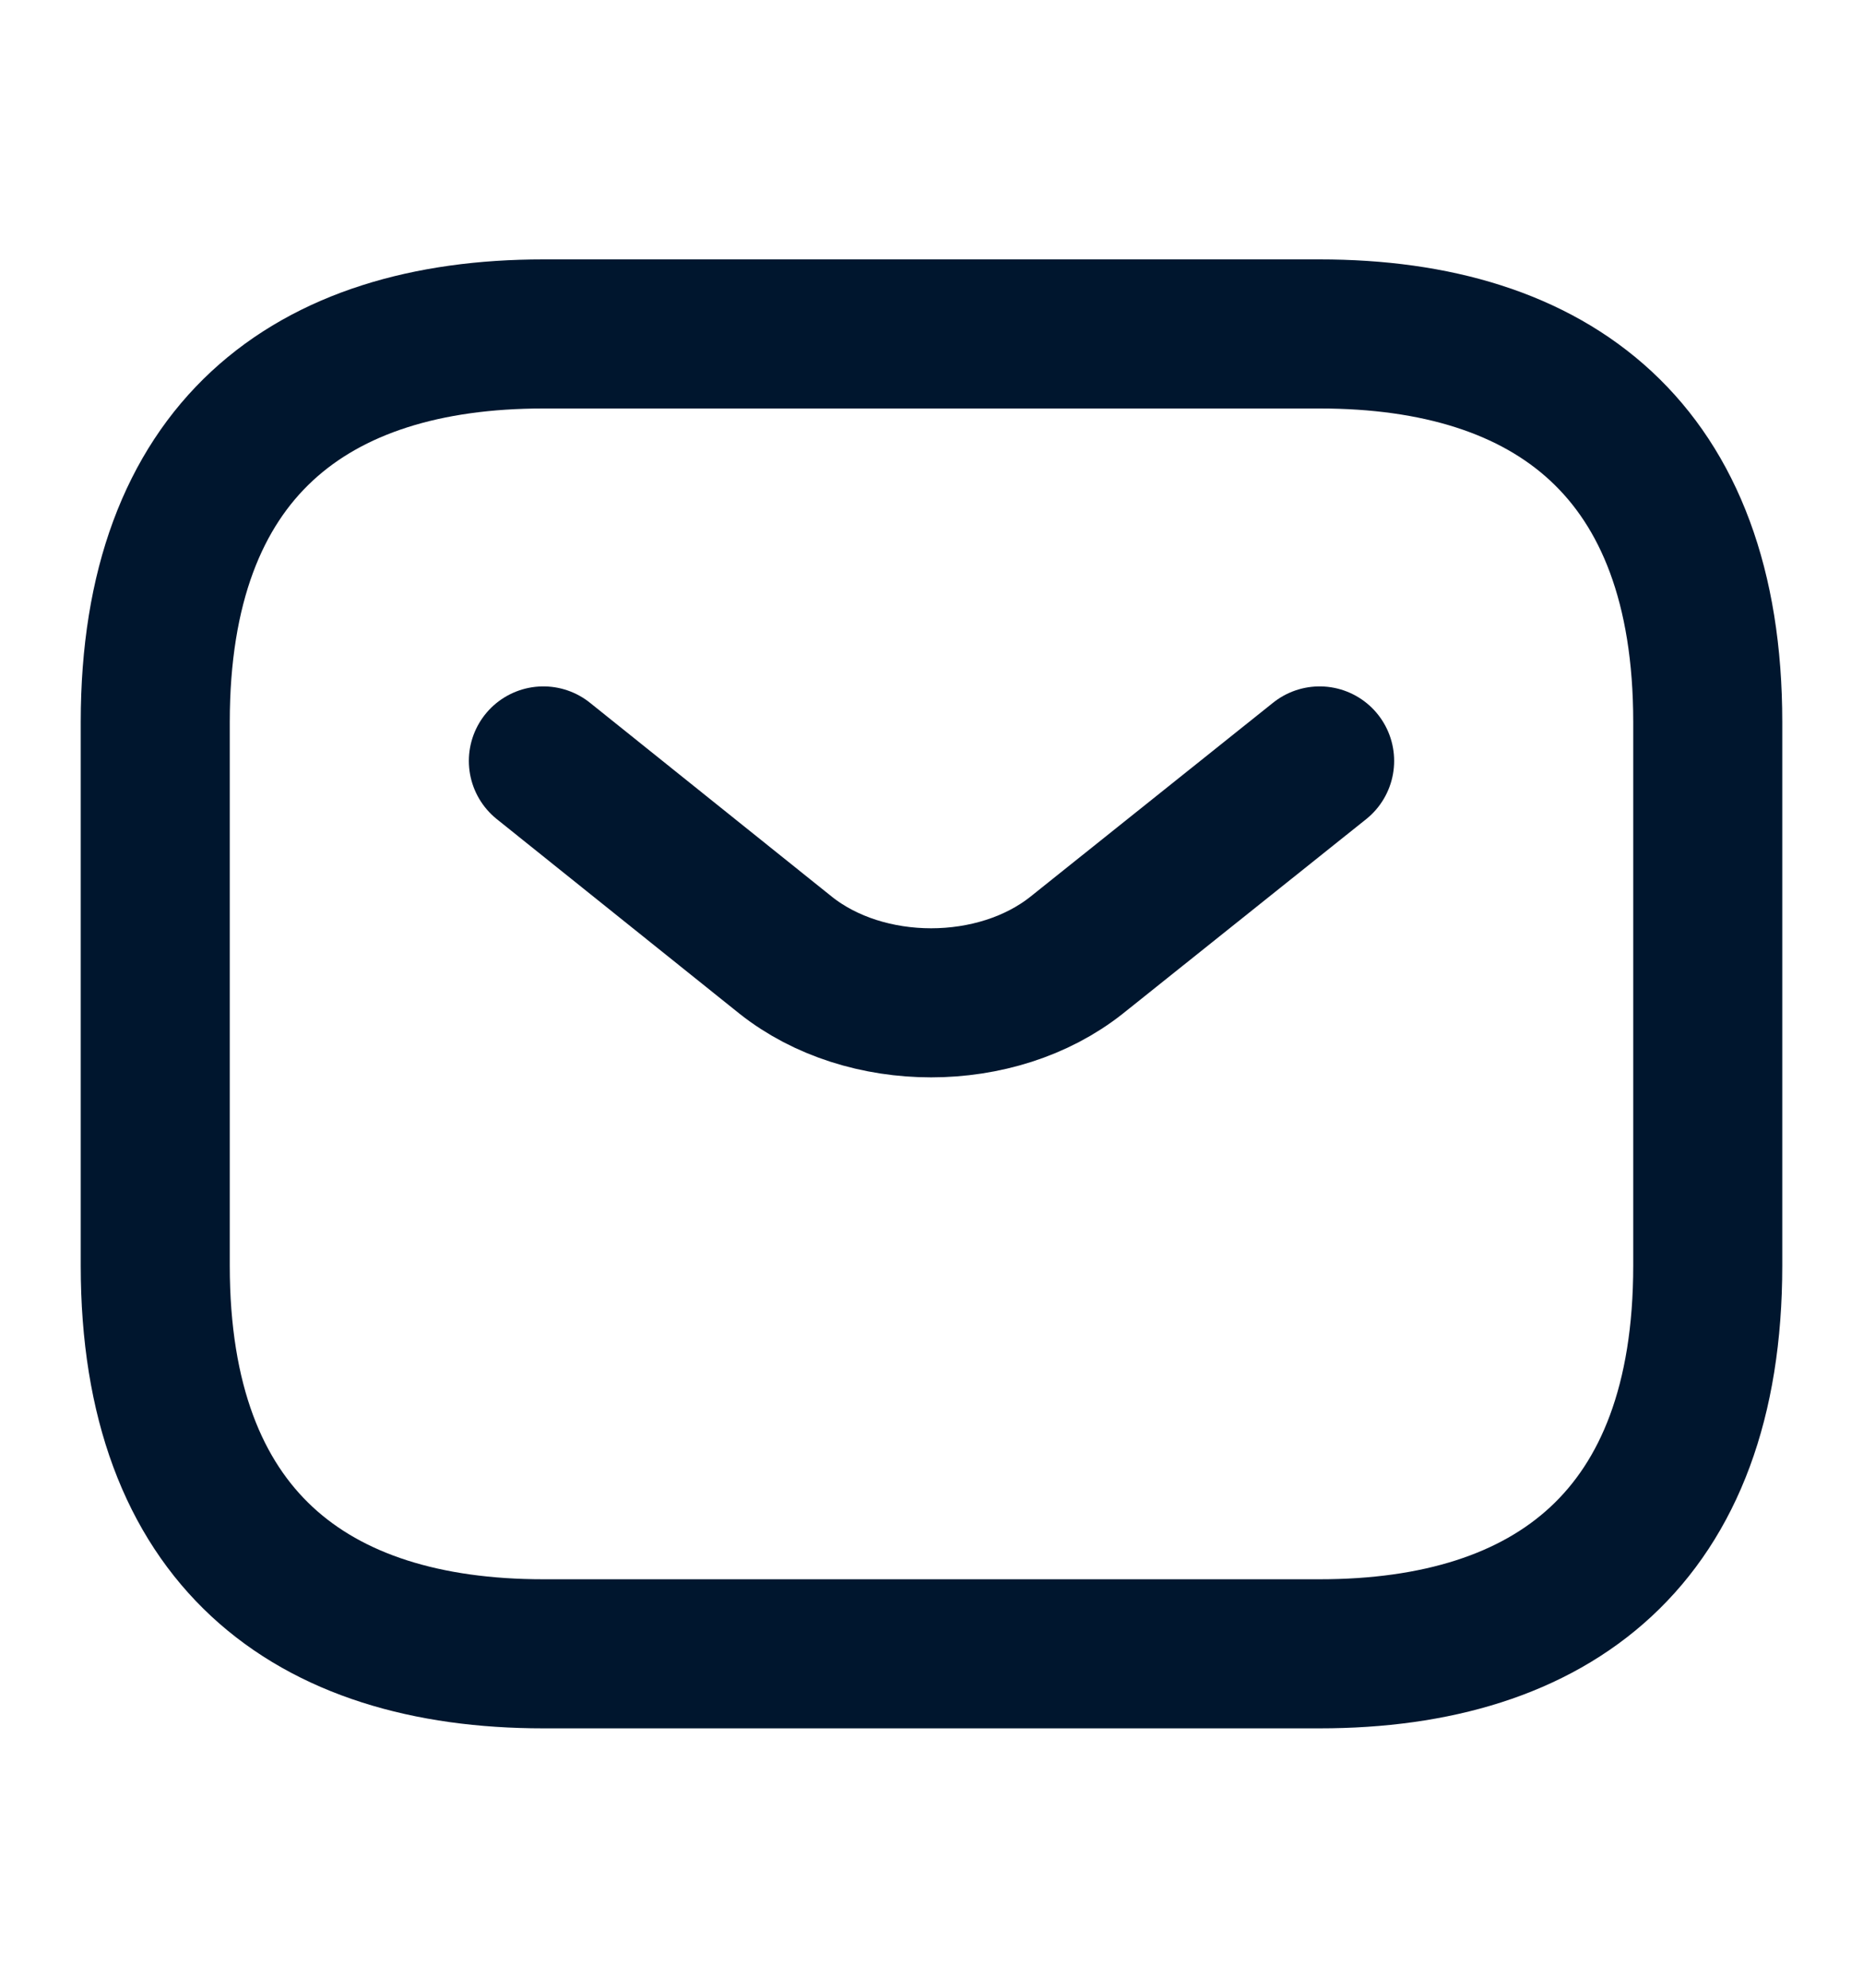
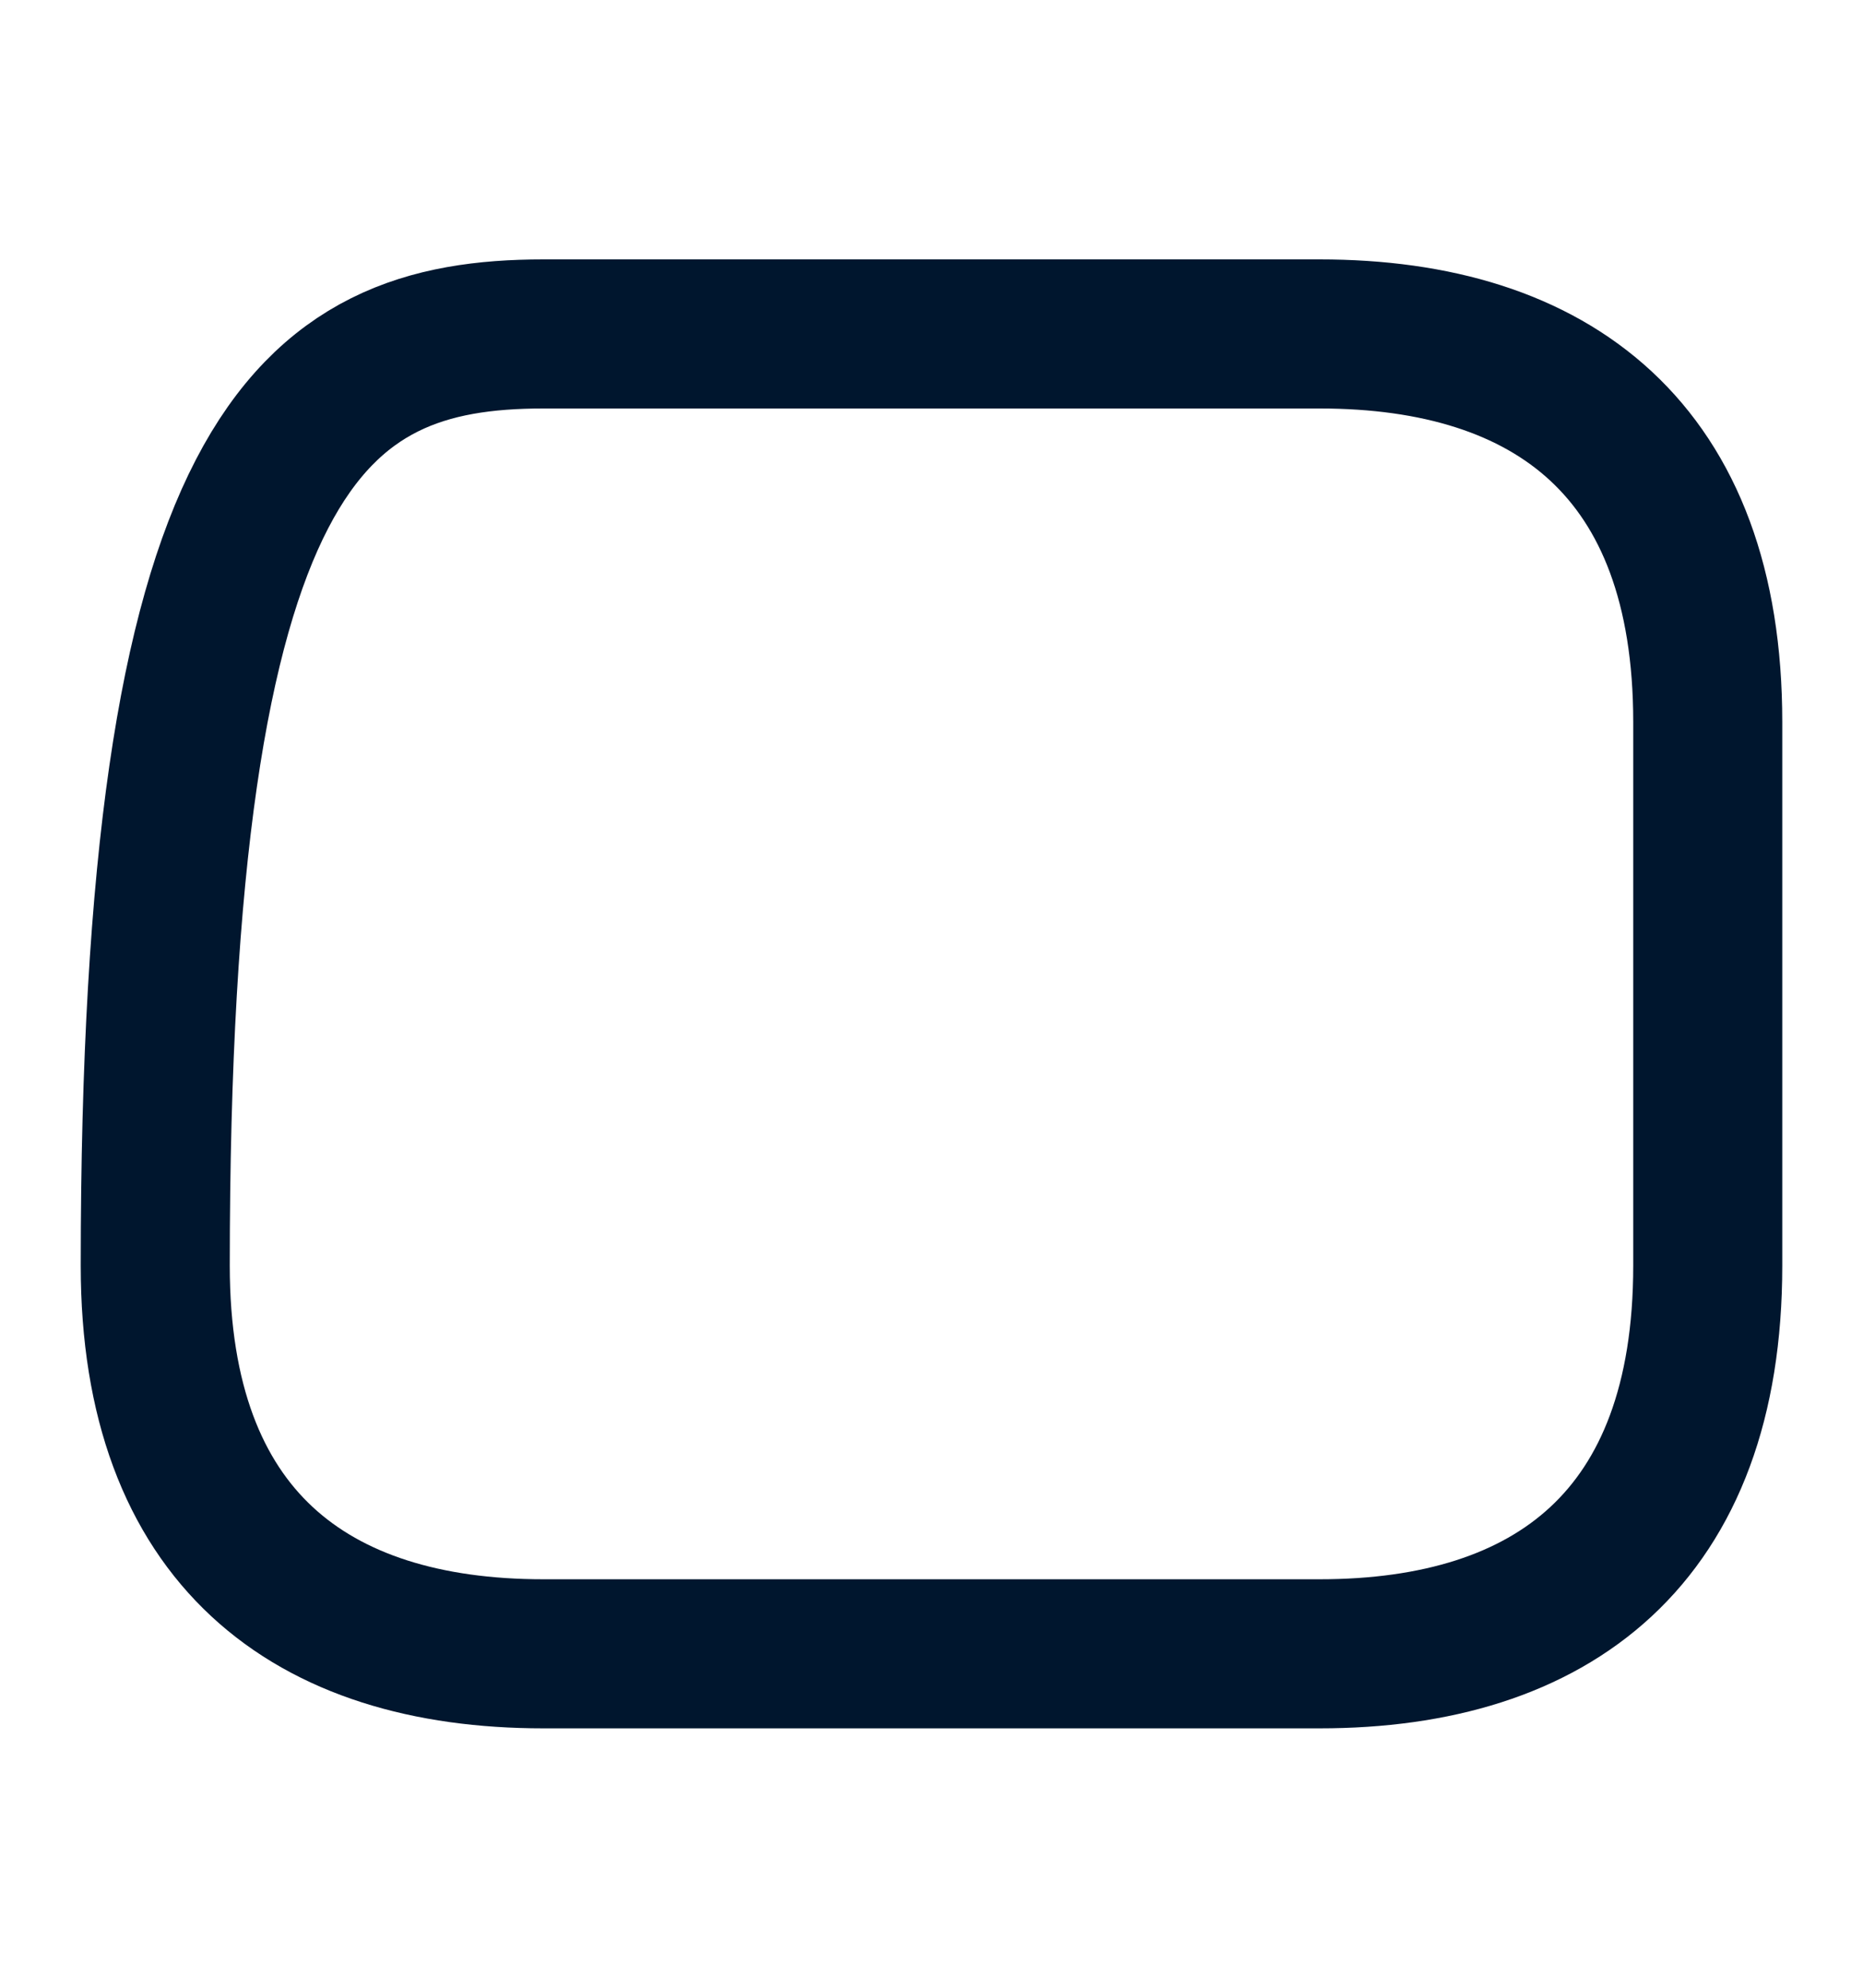
<svg xmlns="http://www.w3.org/2000/svg" width="15" height="16" viewBox="0 0 15 16" fill="none">
-   <path d="M10.625 13.312H4.375C2.5 13.312 1.25 12.375 1.25 10.188V5.812C1.25 3.625 2.5 2.688 4.375 2.688H10.625C12.5 2.688 13.75 3.625 13.75 5.812V10.188C13.75 12.375 12.5 13.312 10.625 13.312Z" stroke="#00162E" stroke-width="1.2" stroke-miterlimit="10" stroke-linecap="round" stroke-linejoin="round" />
-   <path d="M10.625 6.125L8.669 7.688C8.025 8.2 6.969 8.2 6.325 7.688L4.375 6.125" stroke="#00162E" stroke-width="1.2" stroke-miterlimit="10" stroke-linecap="round" stroke-linejoin="round" />
+   <path d="M10.625 13.312H4.375C2.5 13.312 1.25 12.375 1.25 10.188C1.25 3.625 2.5 2.688 4.375 2.688H10.625C12.5 2.688 13.75 3.625 13.75 5.812V10.188C13.75 12.375 12.5 13.312 10.625 13.312Z" stroke="#00162E" stroke-width="1.2" stroke-miterlimit="10" stroke-linecap="round" stroke-linejoin="round" />
</svg>